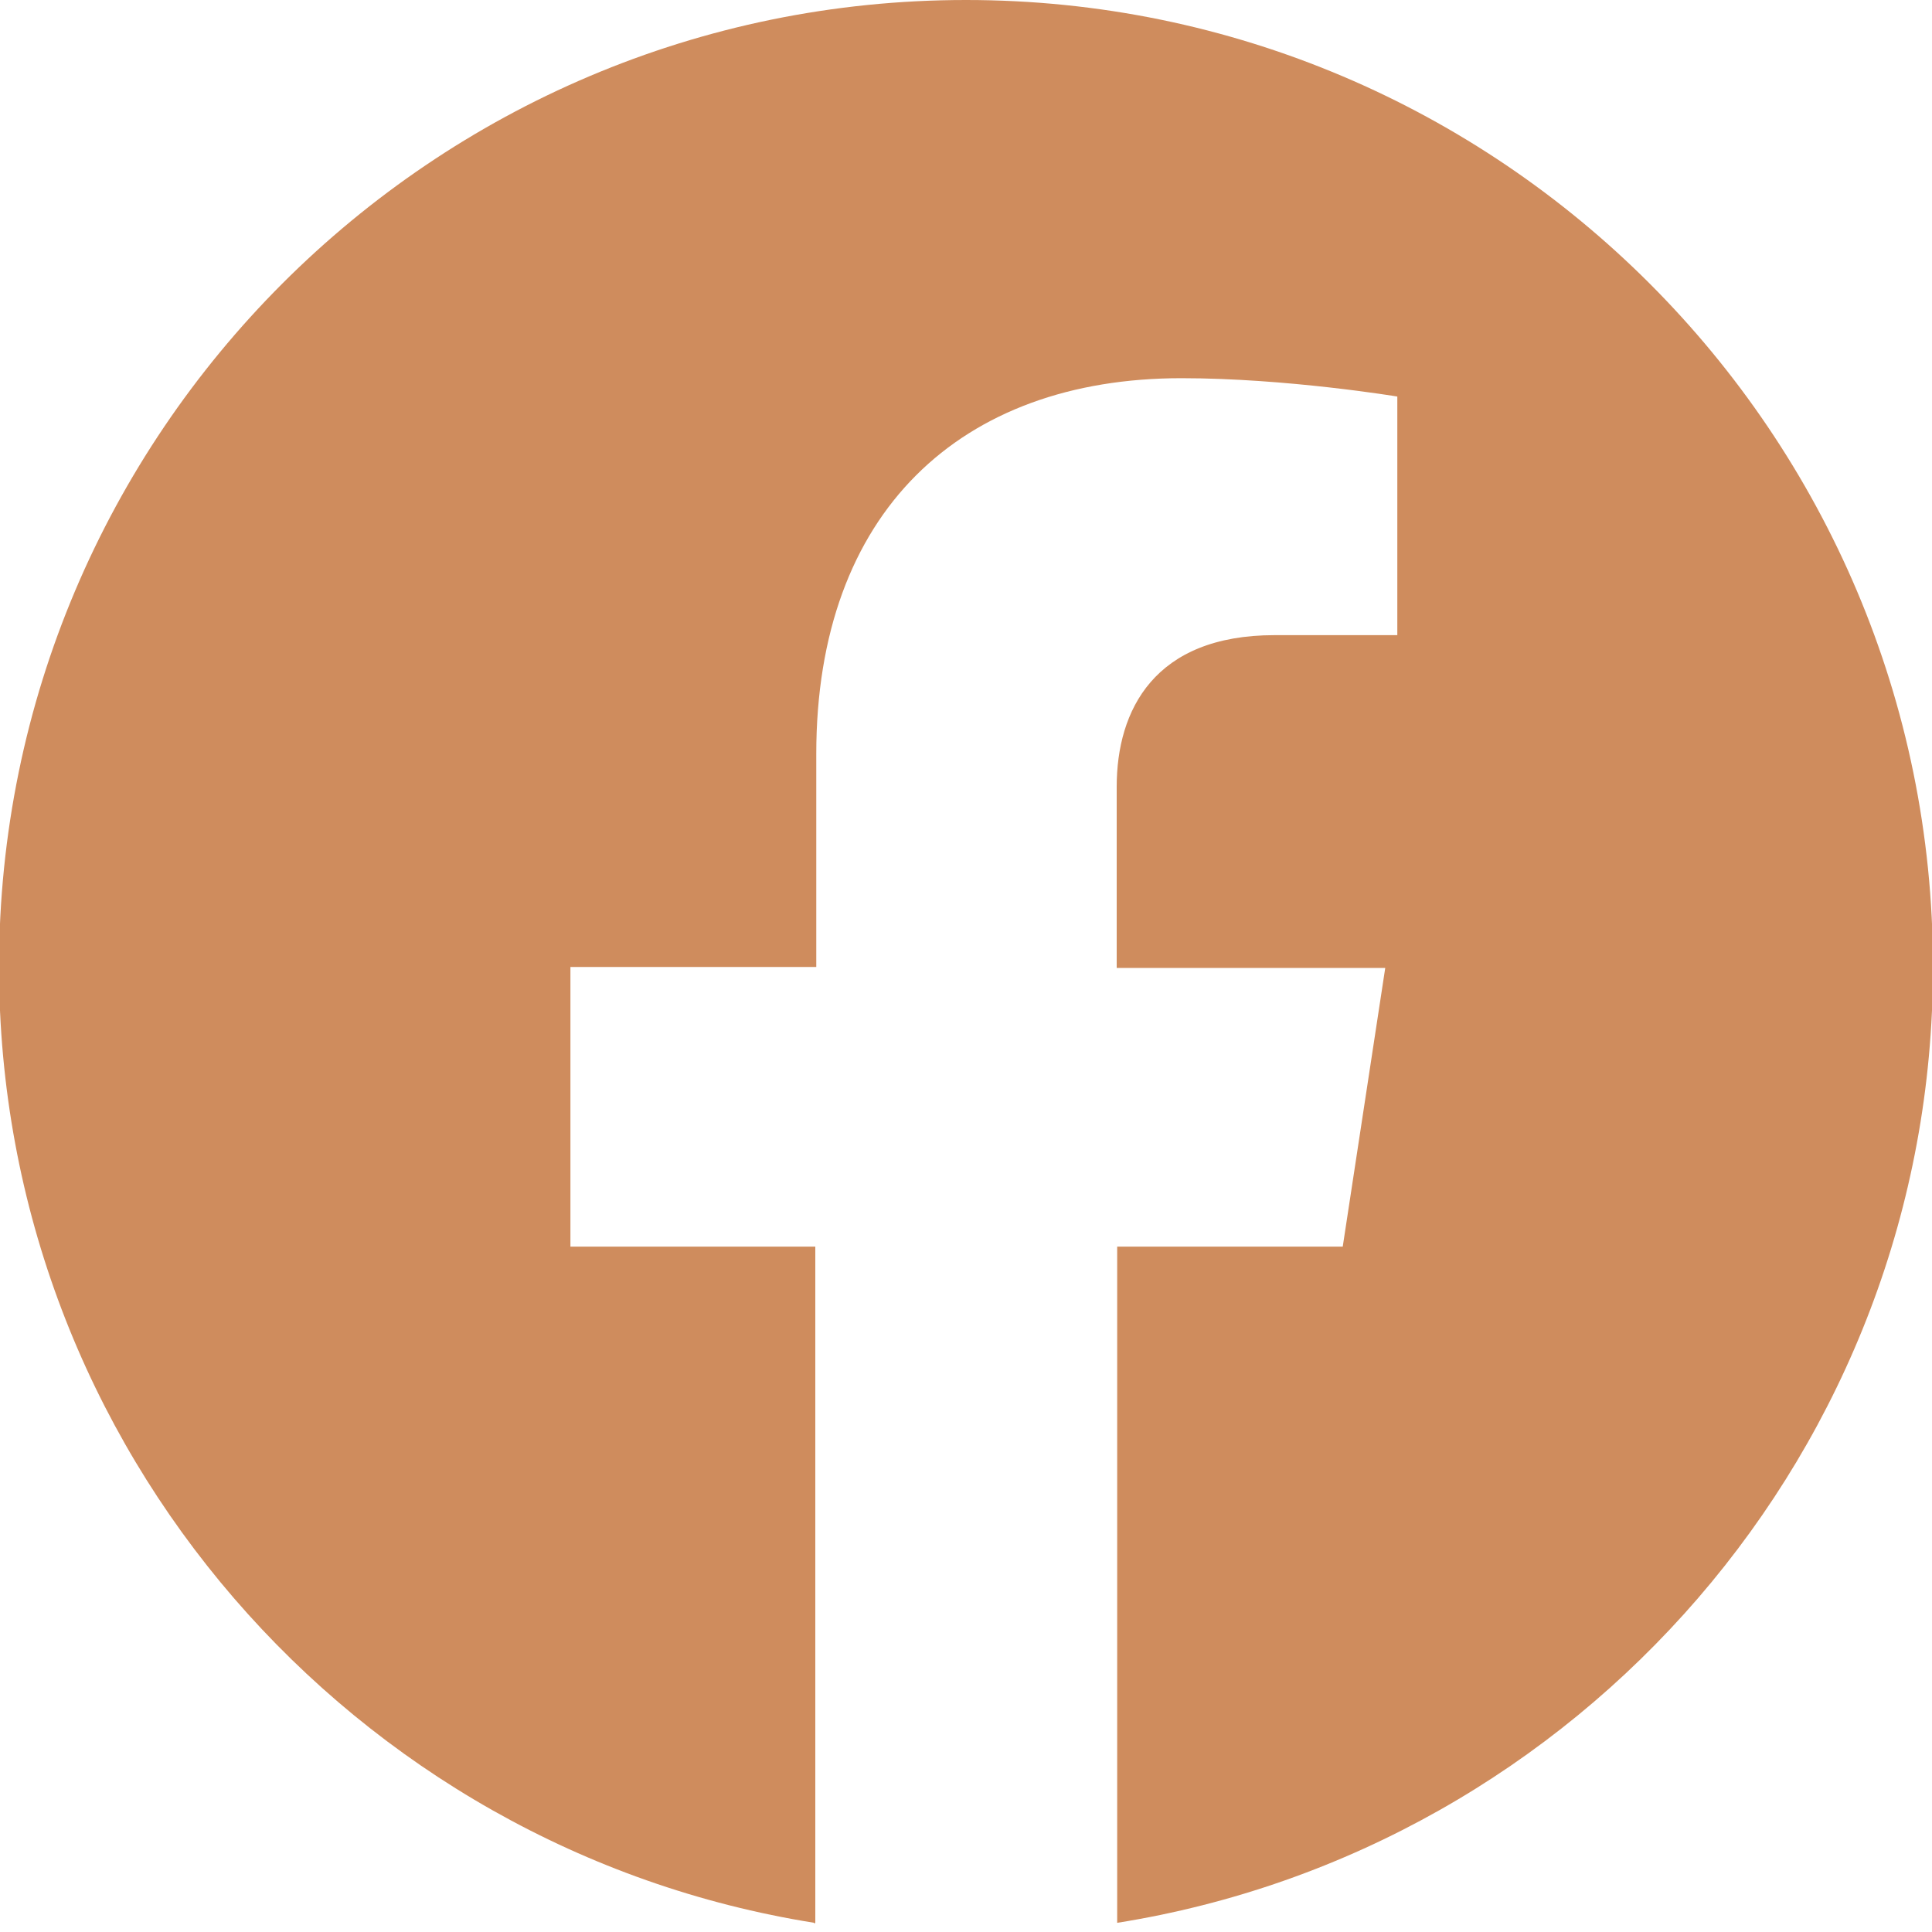
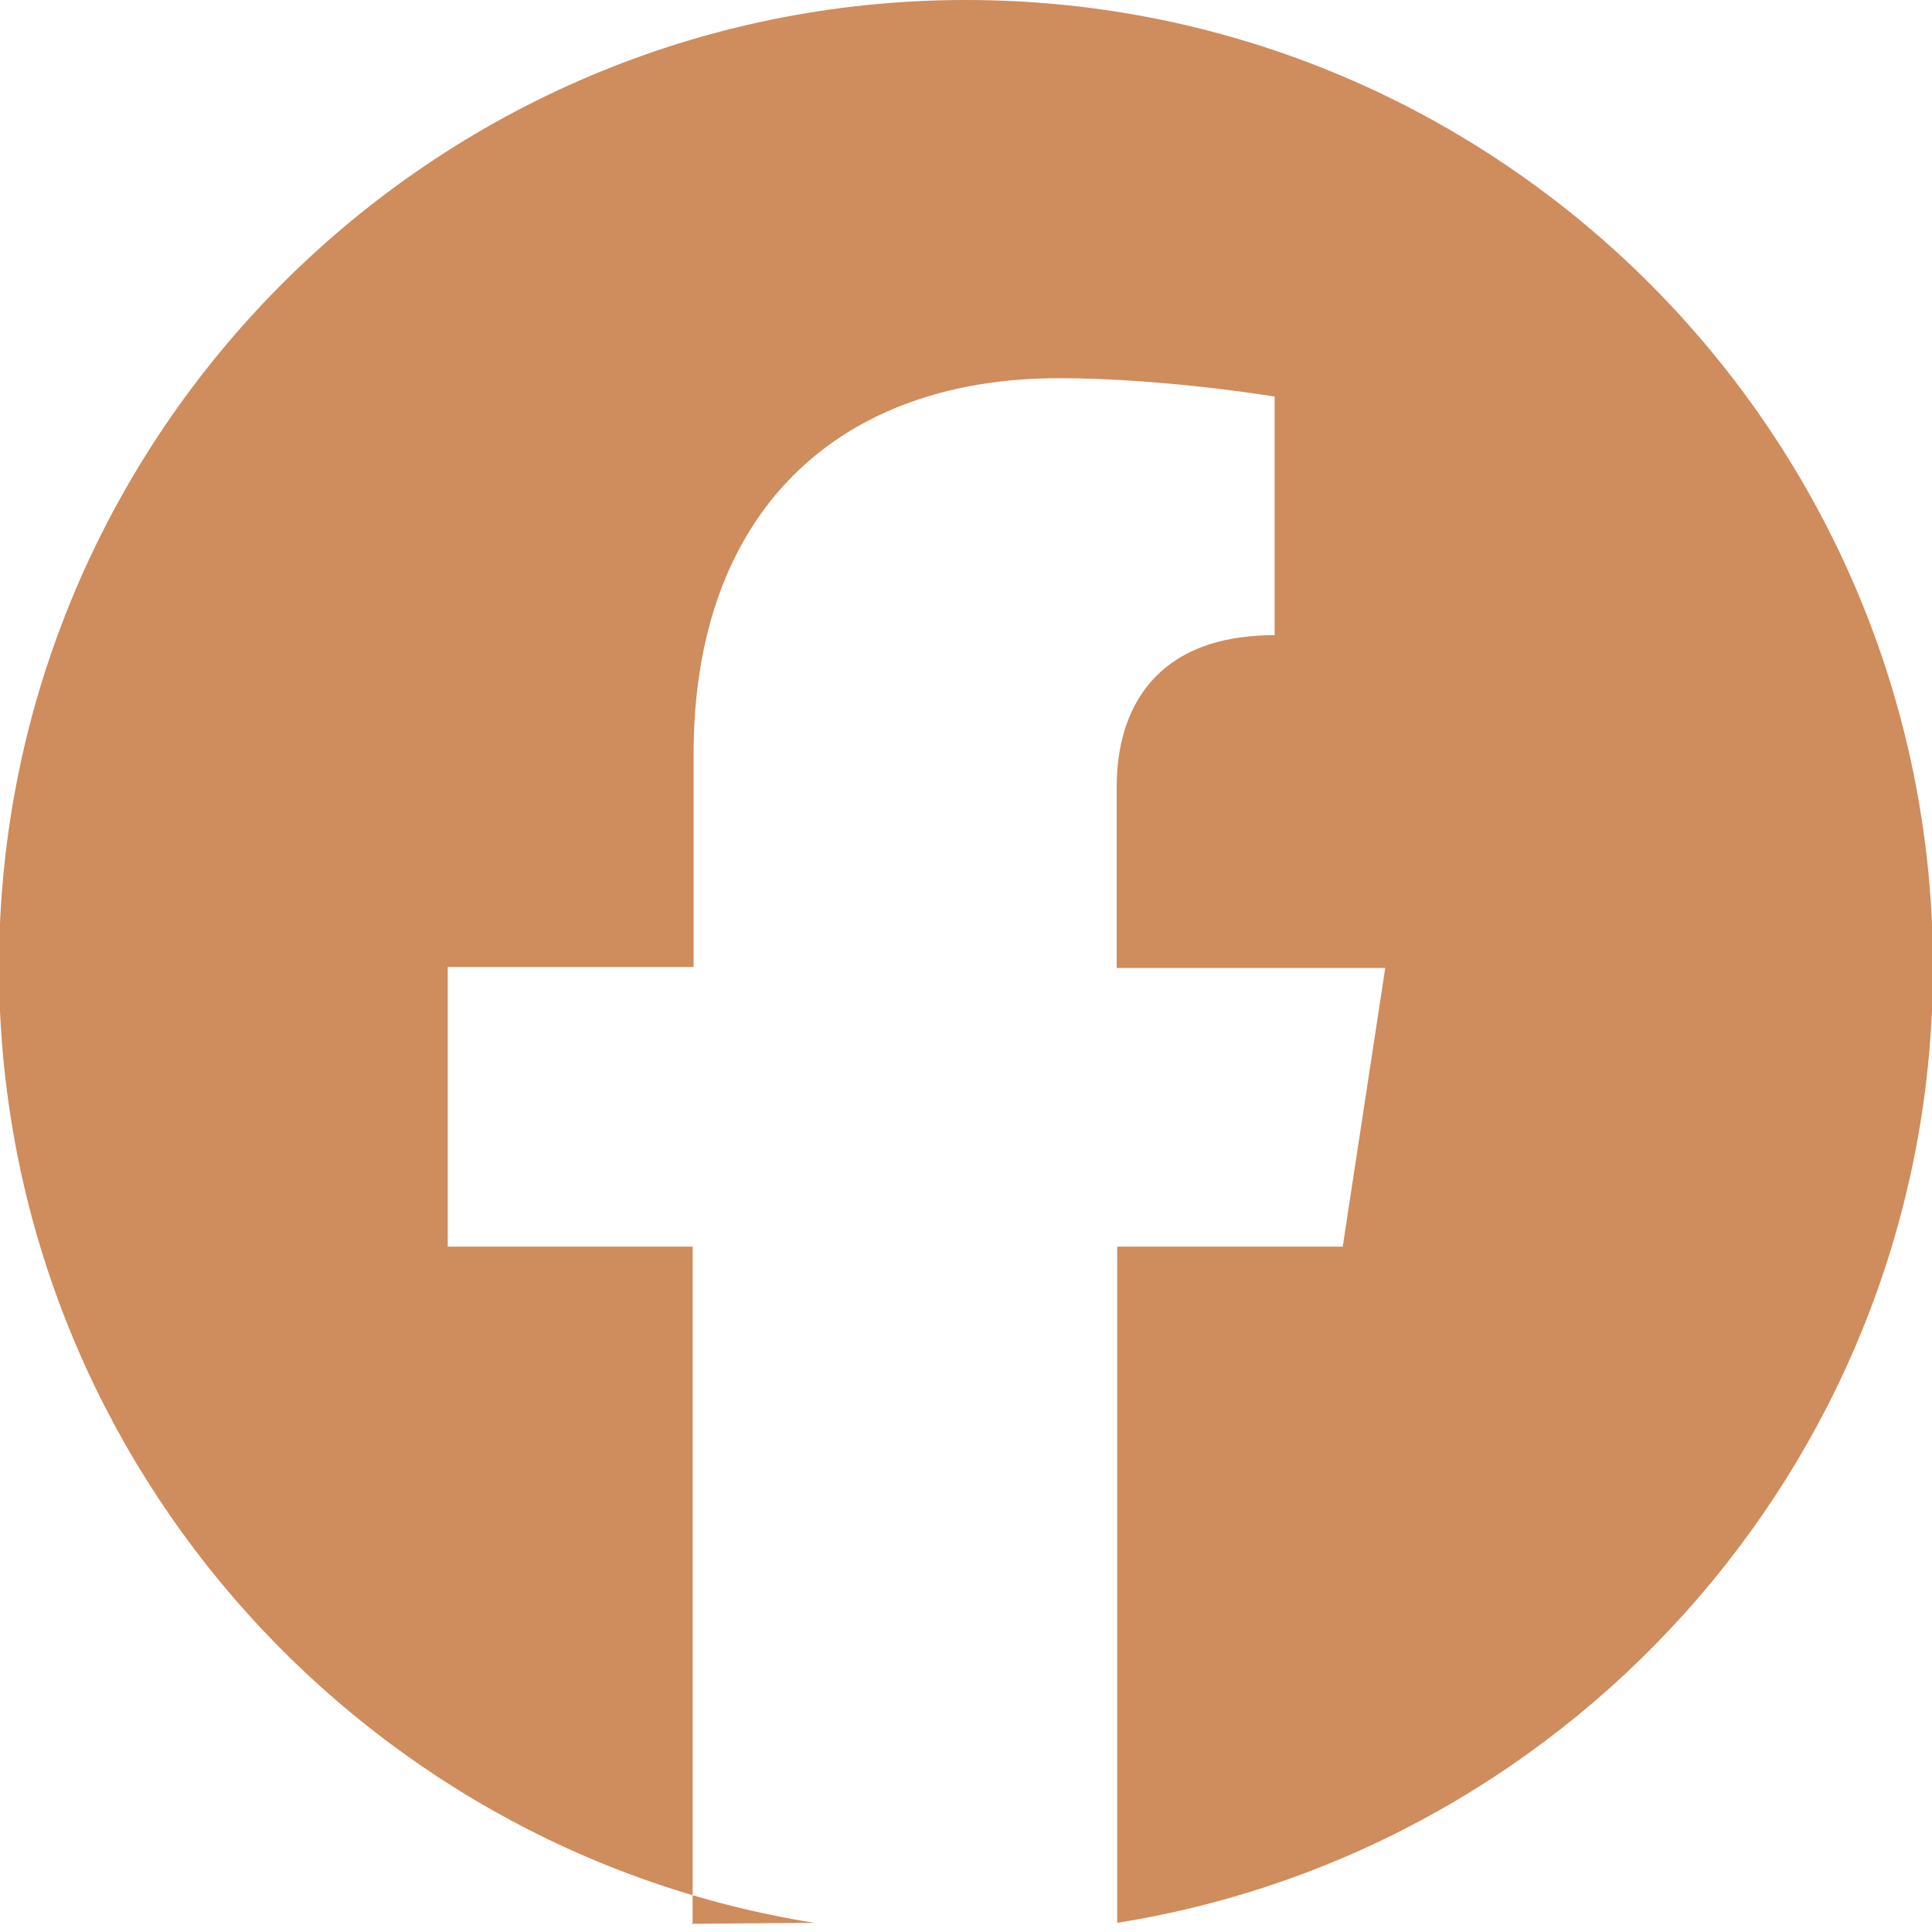
<svg xmlns="http://www.w3.org/2000/svg" id="Layer_1" data-name="Layer 1" width="40" height="40" viewBox="0 0 40 40">
  <defs>
    <style>
      .cls-1 {
        fill: #cf8c5d;
        fill-rule: evenodd;
      }
    </style>
  </defs>
-   <path class="cls-1" d="M16.86,39.81C7.32,38.29-.02,30-.02,20.02-.02,8.98,8.95,0,20,0s20.02,8.98,20.02,20.02c0,9.98-7.34,18.27-16.89,19.79v-14h4.67l.88-5.77h-5.56v-3.75c0-1.59.78-3.14,3.27-3.14h2.54v-4.94s-2.29-.38-4.47-.38c-4.57,0-7.56,2.77-7.56,7.78v4.41h-5.09v5.79h5.07v14h0l-.03.02Z" />
+   <path class="cls-1" d="M16.86,39.81C7.32,38.29-.02,30-.02,20.02-.02,8.98,8.95,0,20,0s20.02,8.98,20.02,20.02c0,9.98-7.34,18.27-16.89,19.79v-14h4.67l.88-5.77h-5.56v-3.75c0-1.59.78-3.14,3.27-3.14v-4.94s-2.29-.38-4.47-.38c-4.57,0-7.56,2.77-7.56,7.78v4.41h-5.09v5.79h5.07v14h0l-.03.02Z" />
</svg>